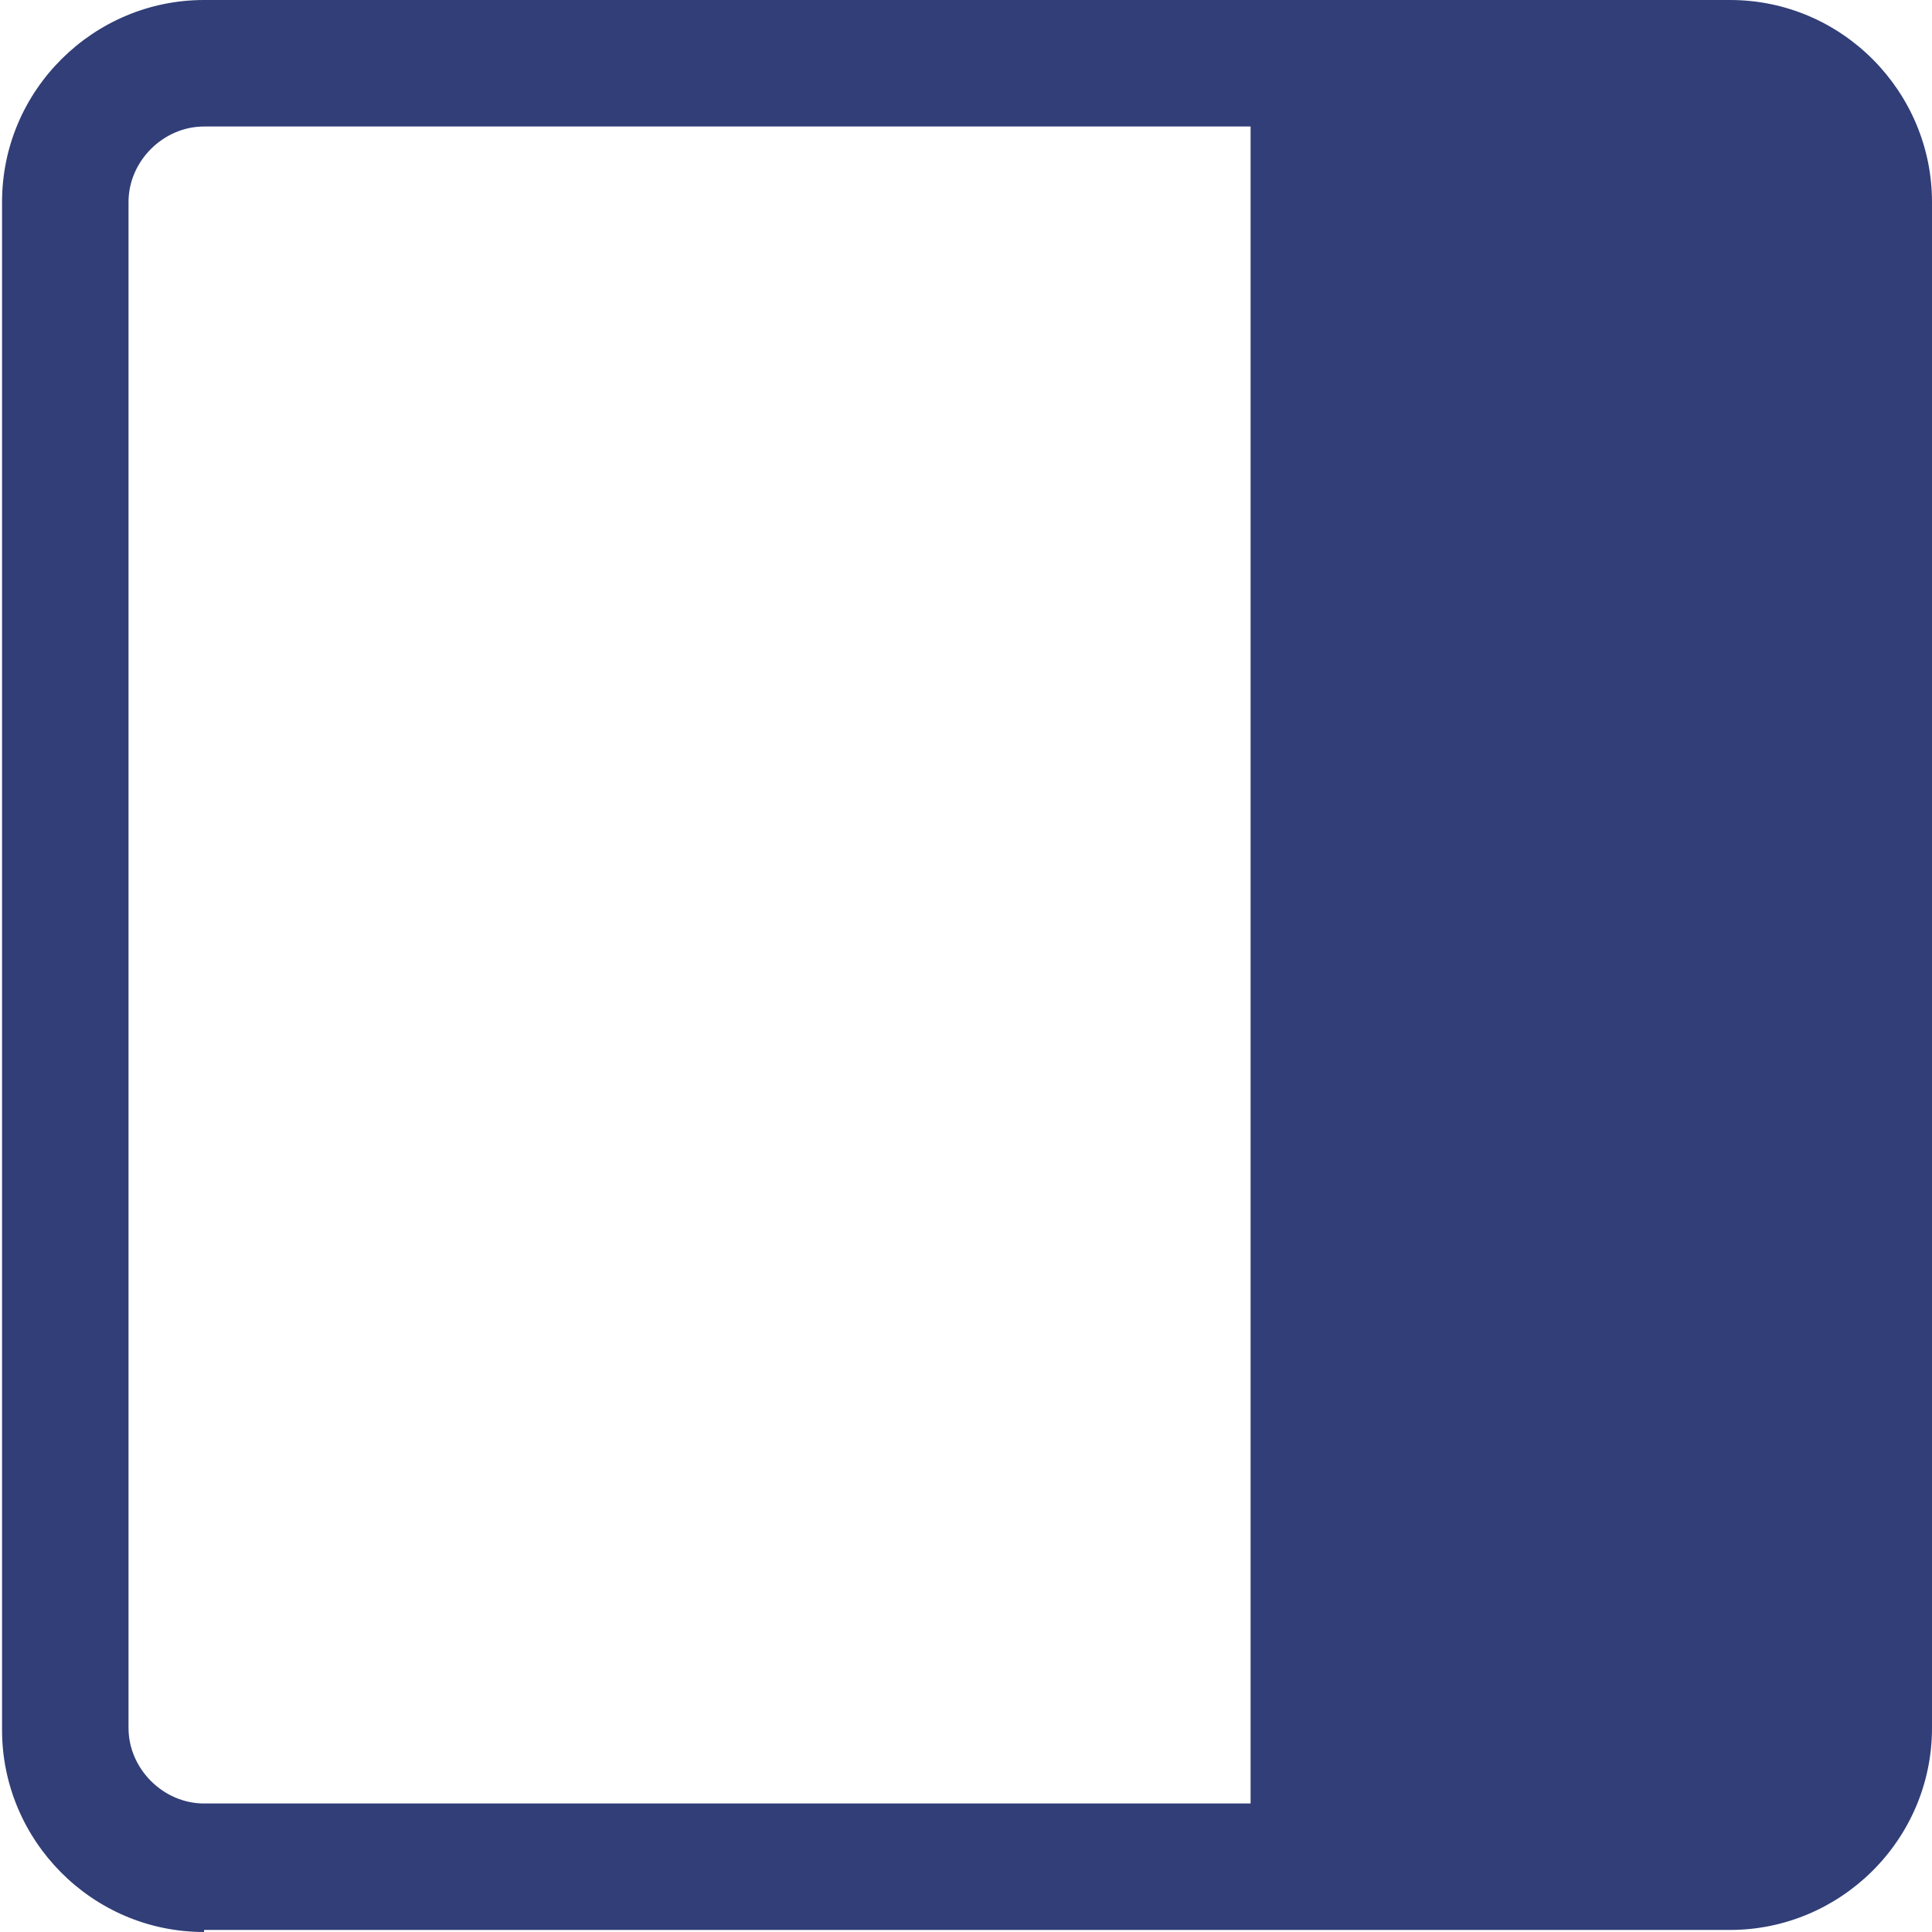
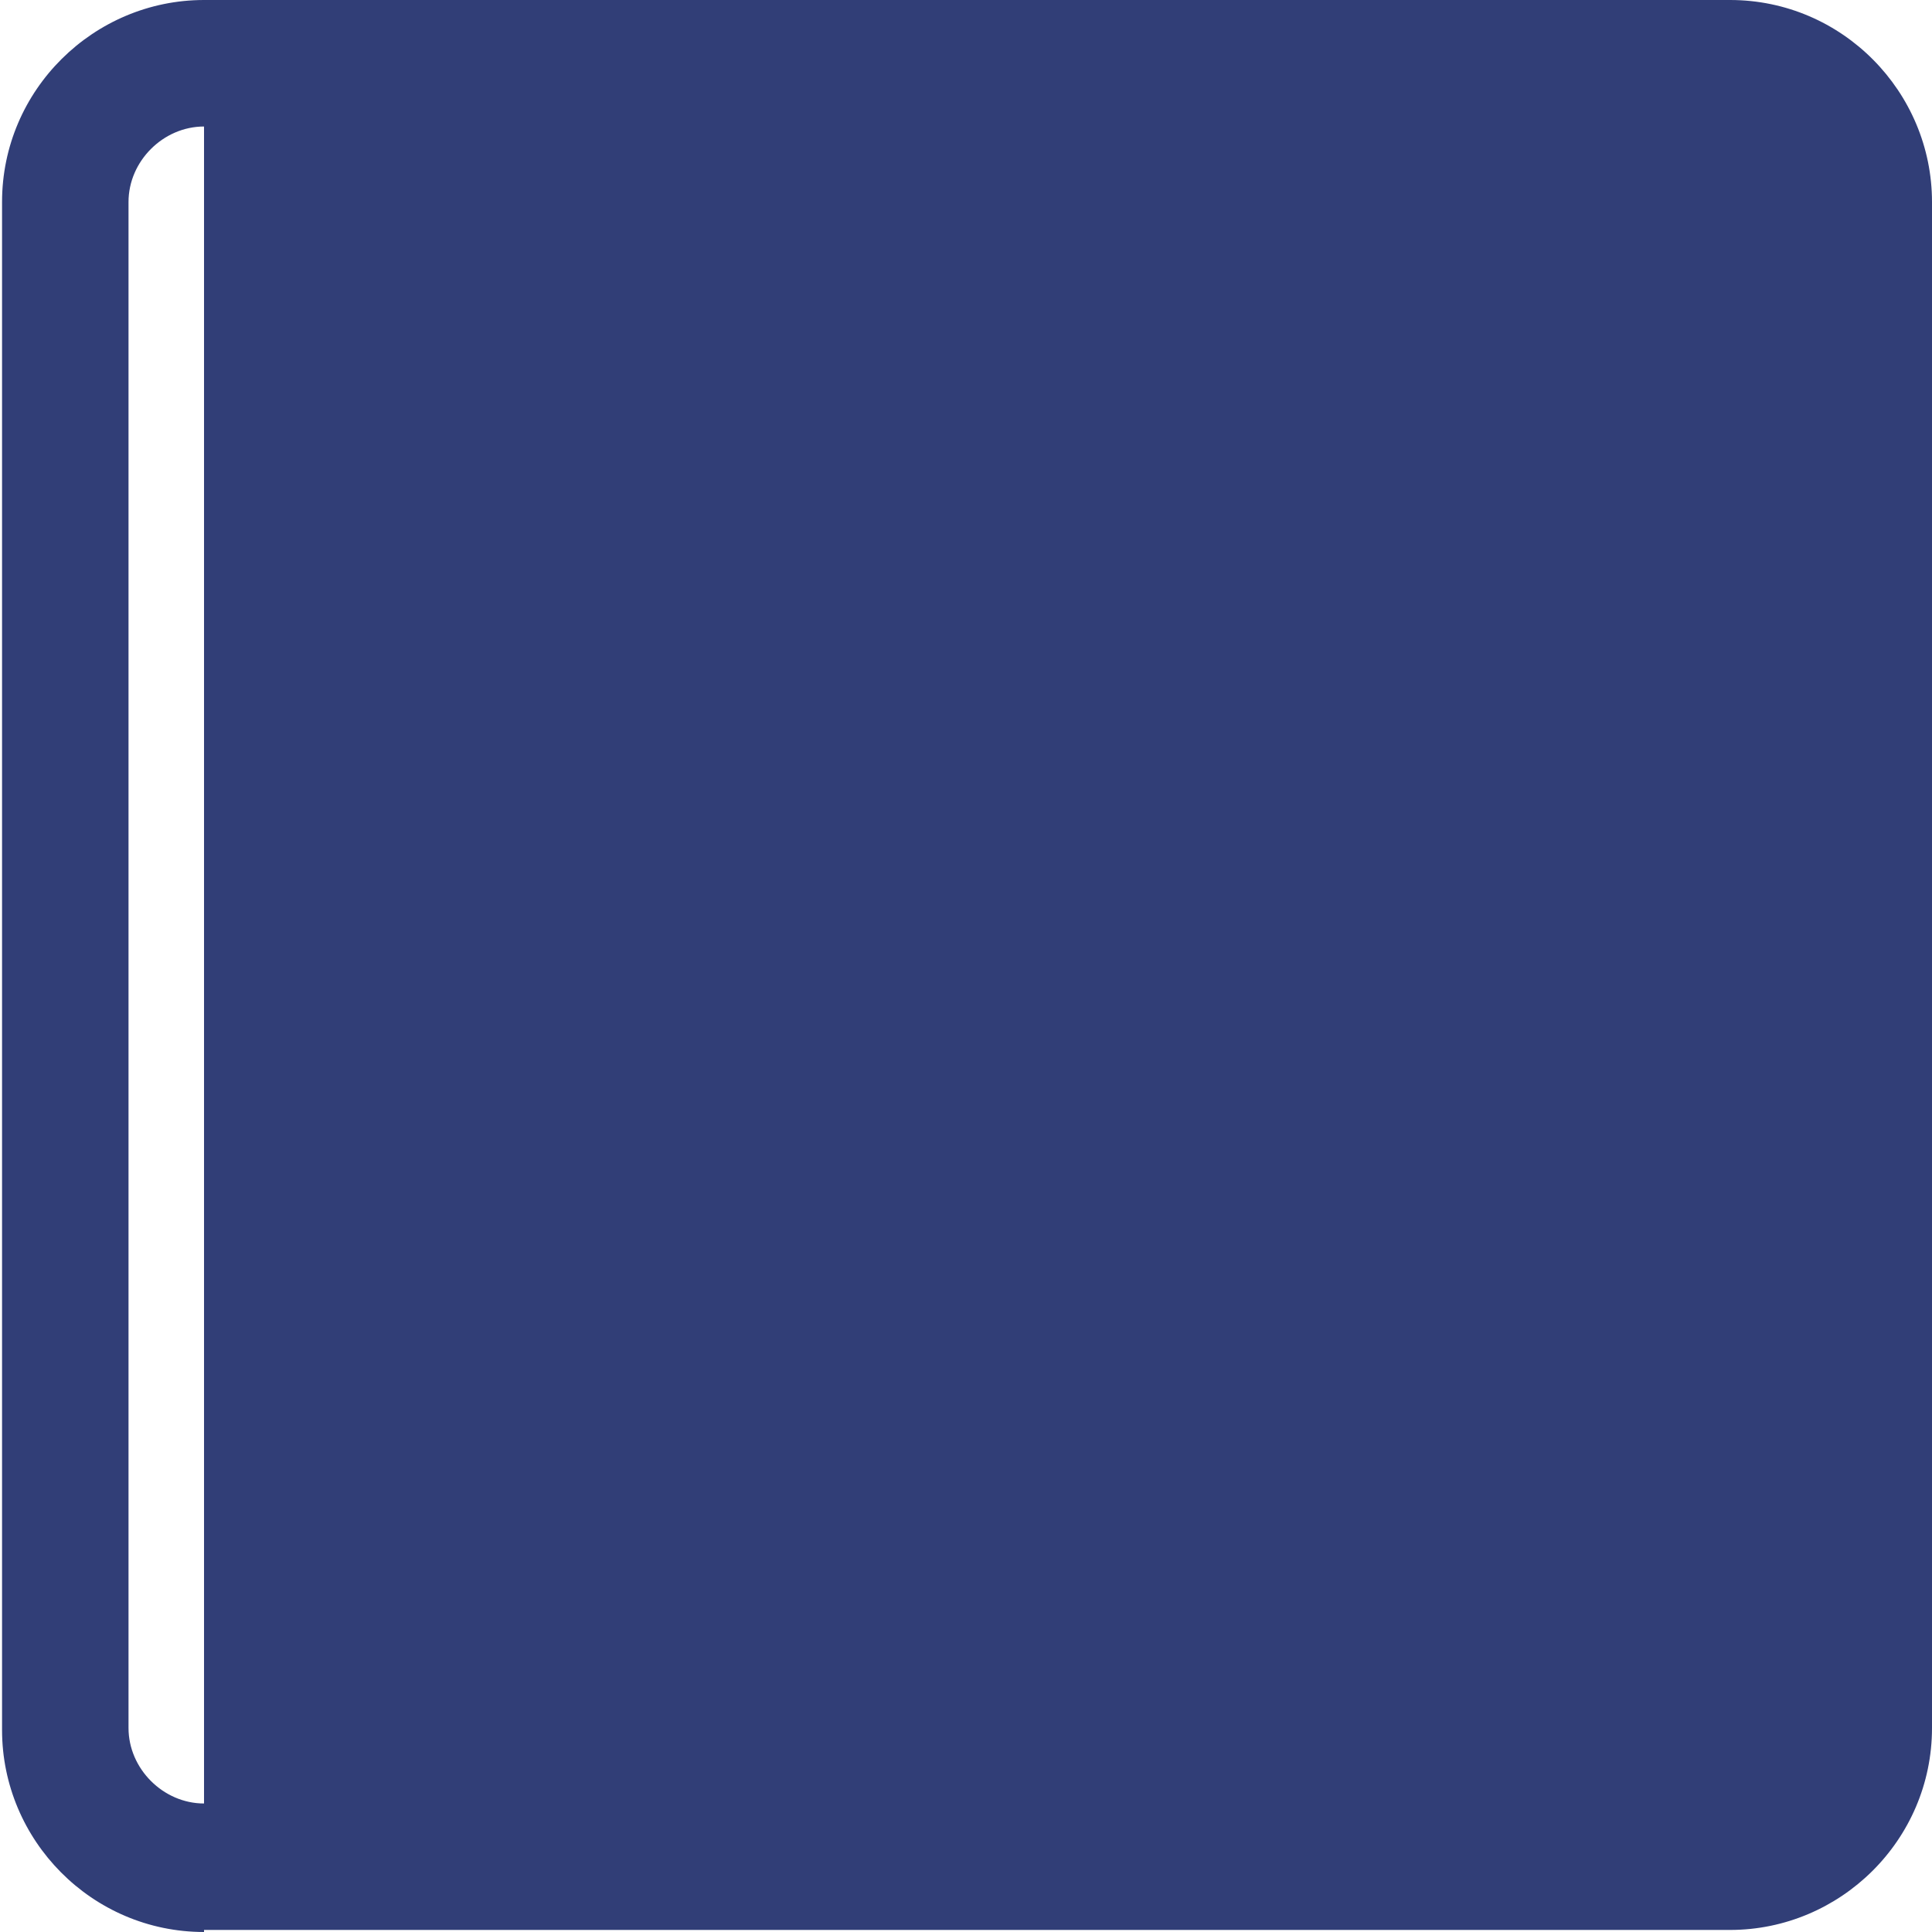
<svg xmlns="http://www.w3.org/2000/svg" class="product_feature_single_icon" width="48" height="48" viewBox="0 0 48 48" fill="none">
-   <path d="M5.069 48C2.281 48 0.051 45.719 0.051 42.982V5.018C0.051 2.23 2.332 0 5.069 0H42.982C45.77 0 48 2.281 48 5.018V42.931C48 45.719 45.719 47.949 42.982 47.949H5.069V48ZM5.069 3.143C4.055 3.143 3.193 4.004 3.193 5.018V42.931C3.193 43.945 4.055 44.807 5.069 44.807H31.071V3.143H5.069Z" fill="#313E77" />
+   <path d="M5.069 48C2.281 48 0.051 45.719 0.051 42.982V5.018C0.051 2.23 2.332 0 5.069 0H42.982C45.77 0 48 2.281 48 5.018V42.931C48 45.719 45.719 47.949 42.982 47.949H5.069V48ZM5.069 3.143C4.055 3.143 3.193 4.004 3.193 5.018V42.931C3.193 43.945 4.055 44.807 5.069 44.807V3.143H5.069Z" fill="#313E77" />
</svg>